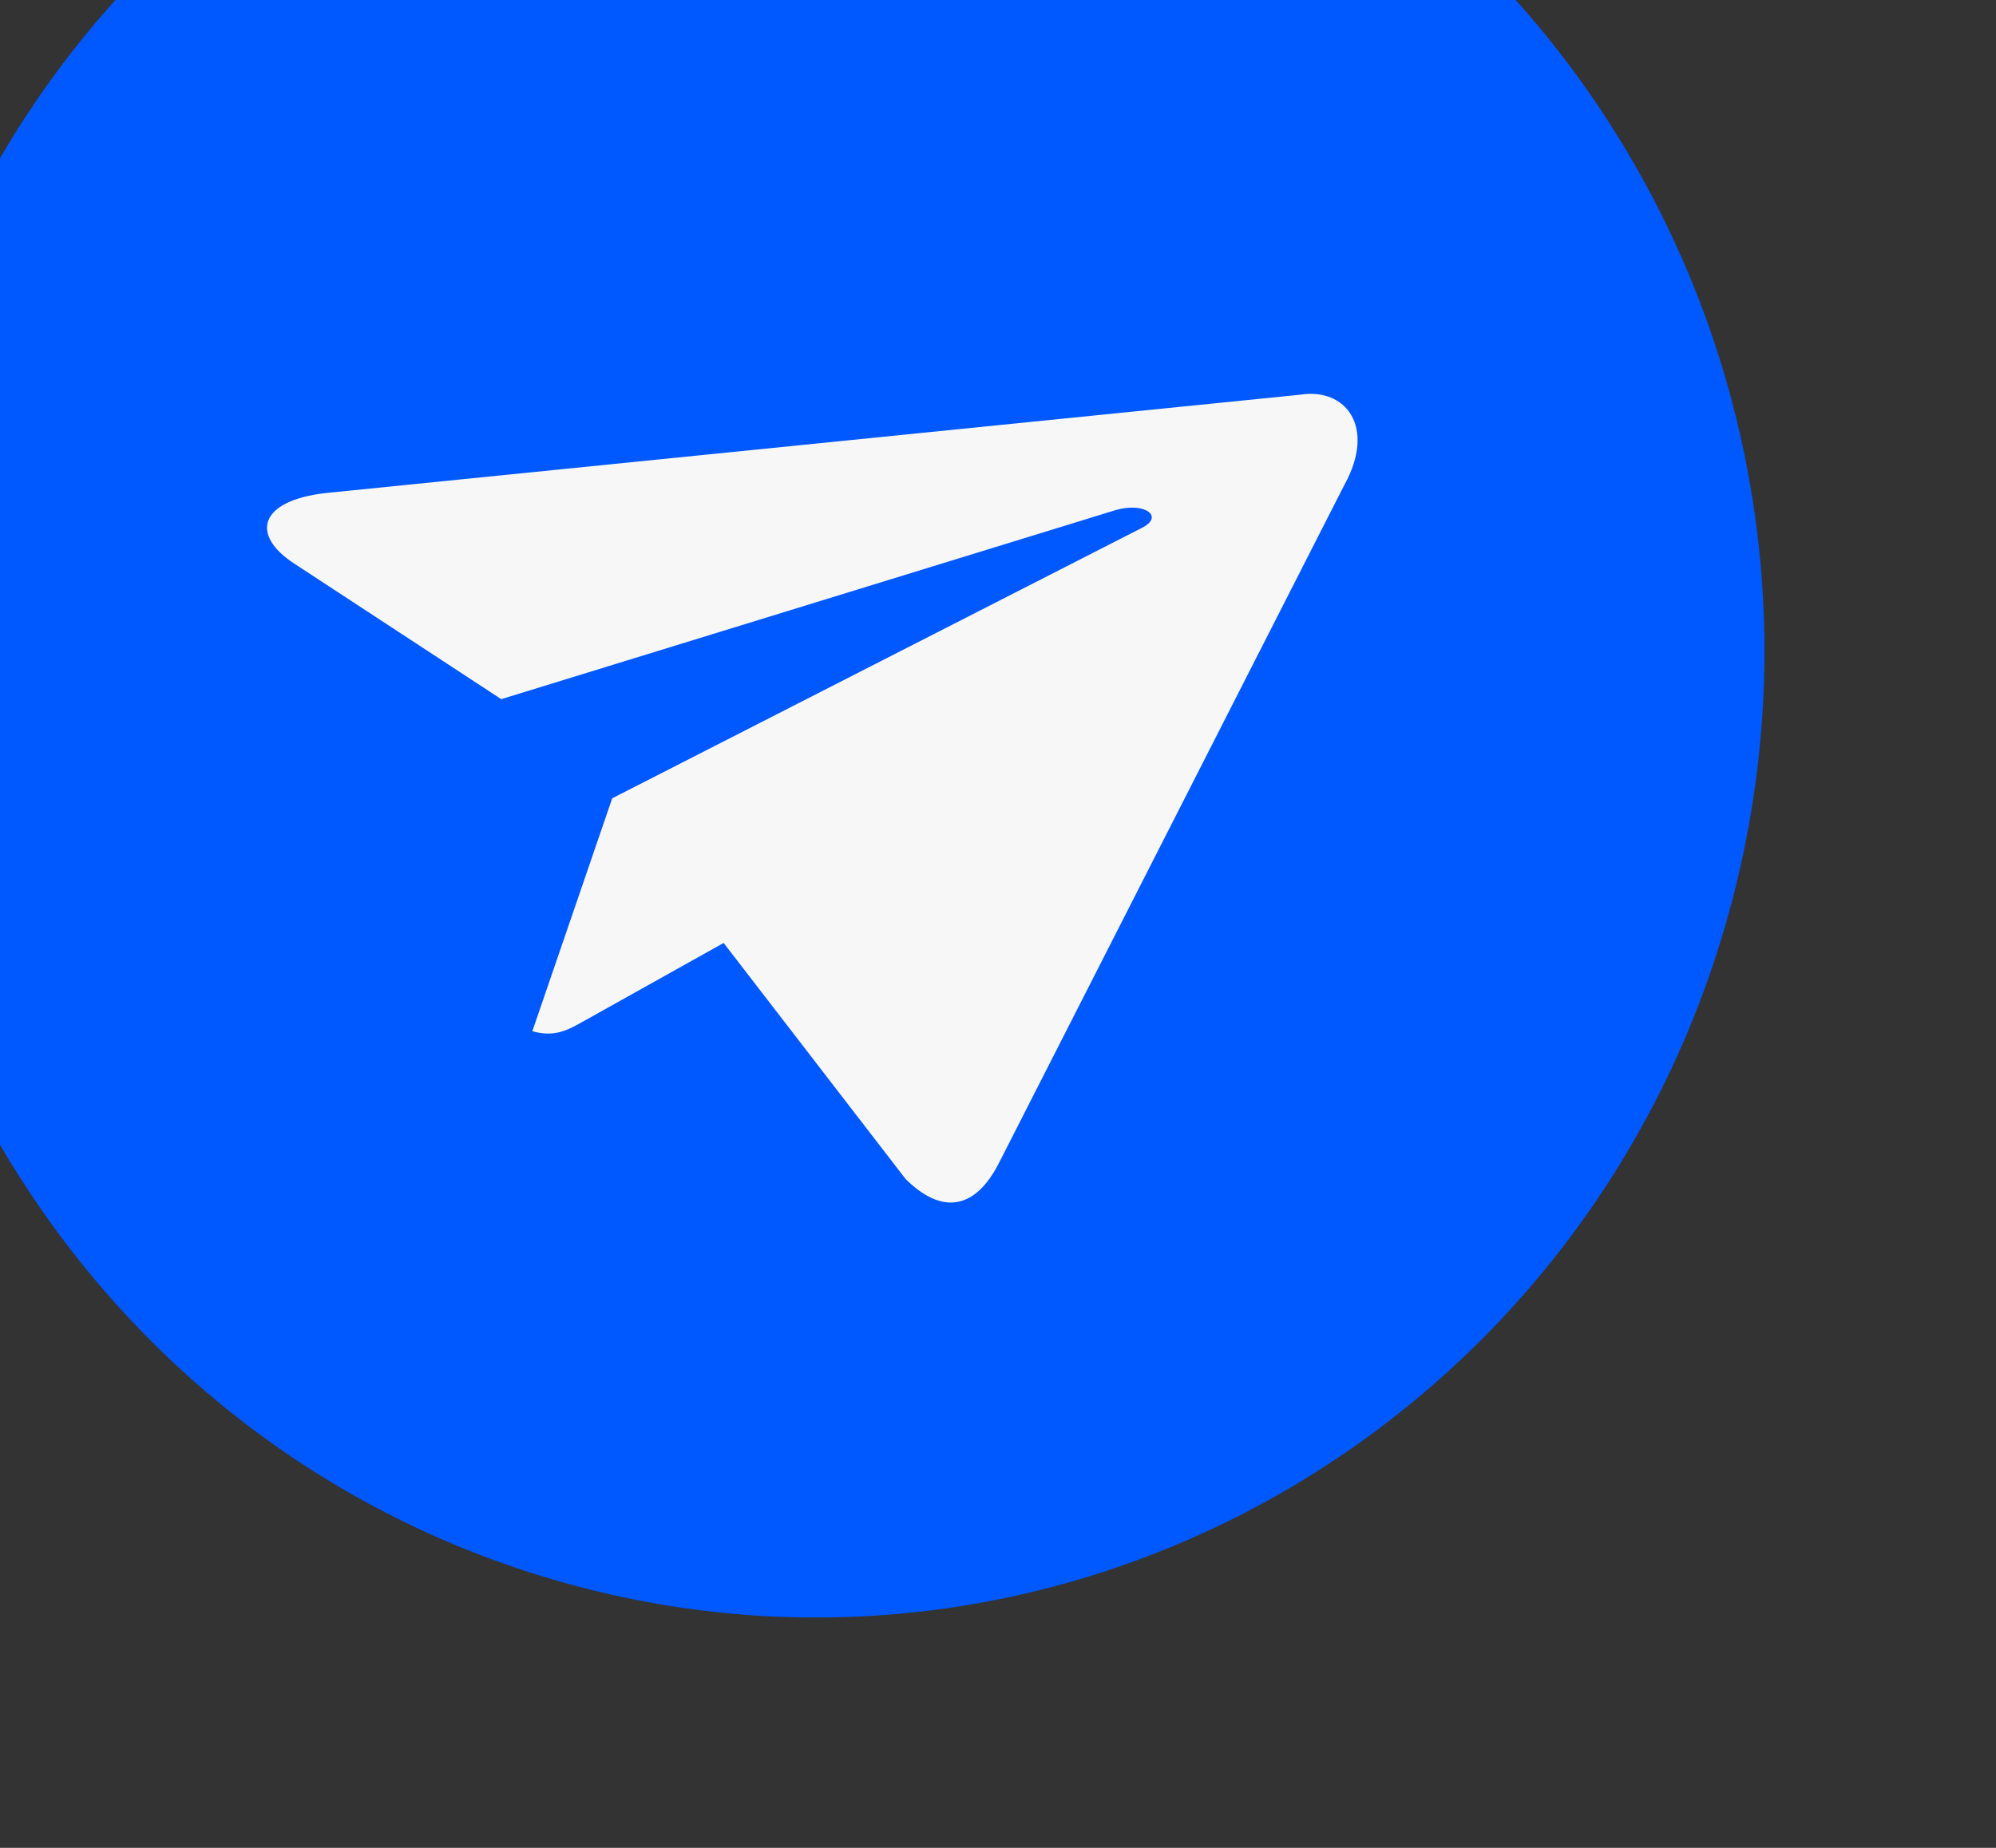
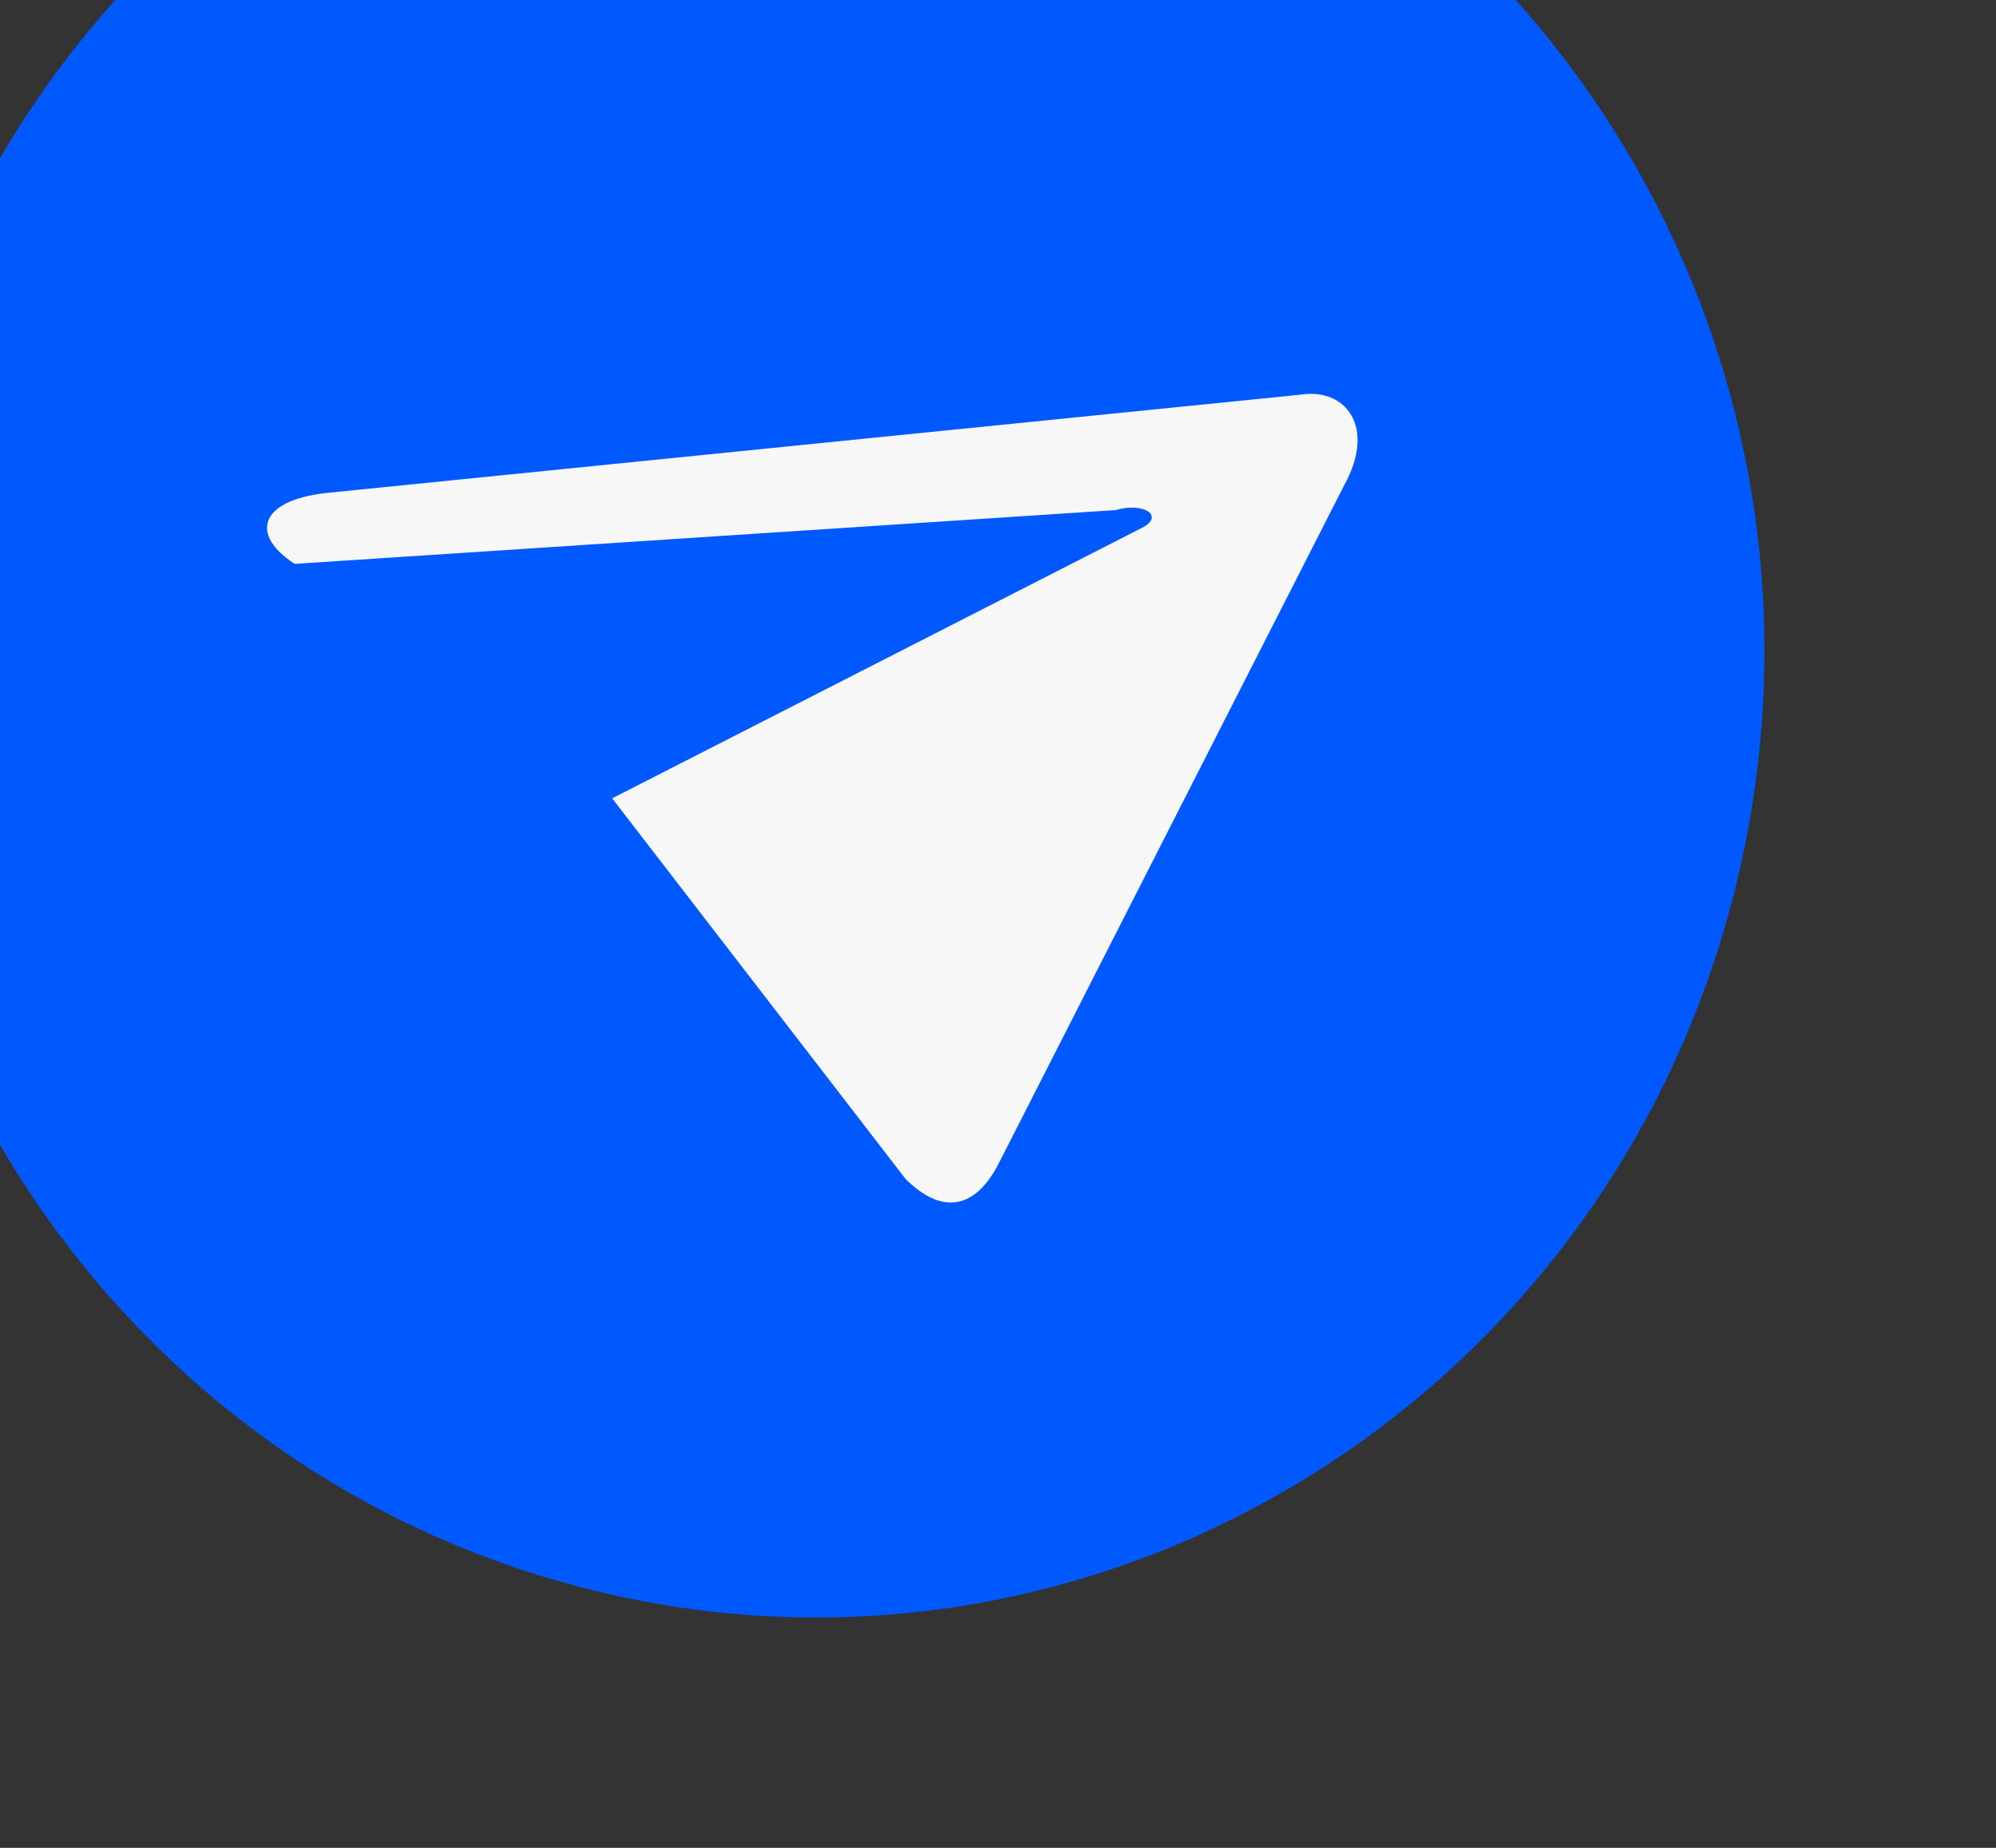
<svg xmlns="http://www.w3.org/2000/svg" width="108" height="100" viewBox="0 0 108 100" fill="none">
  <rect x="0" y="0" width="108" height="100" fill="#333333" stroke="none" />
  <path fill-rule="evenodd" clip-rule="evenodd" d="M30.479 85.639C57.805 93.315 86.07 76.986 93.61 49.167C101.15 21.348 85.11 -7.426 57.783 -15.102C30.457 -22.777 2.192 -6.448 -5.348 21.37C-12.888 49.189 3.152 77.963 30.479 85.639Z" fill="#0058FF" />
-   <path fill-rule="evenodd" clip-rule="evenodd" d="M28.804 55.806C30.041 56.154 30.744 55.731 31.619 55.242L39.986 50.565L33.126 43.201" fill="#F8F7F8" />
-   <path fill-rule="evenodd" clip-rule="evenodd" d="M33.123 43.203L48.998 63.801C50.927 65.718 52.748 65.518 54.065 62.91L72.735 26.253C74.486 23.094 72.802 20.966 70.352 21.36L17.621 26.682C14.008 27.096 13.526 28.949 15.944 30.515L27.121 37.836L60.366 27.604C61.926 27.154 63.033 27.943 61.779 28.57" fill="#F8F7F8" />
+   <path fill-rule="evenodd" clip-rule="evenodd" d="M33.123 43.203L48.998 63.801C50.927 65.718 52.748 65.518 54.065 62.91L72.735 26.253C74.486 23.094 72.802 20.966 70.352 21.36L17.621 26.682C14.008 27.096 13.526 28.949 15.944 30.515L60.366 27.604C61.926 27.154 63.033 27.943 61.779 28.57" fill="#F8F7F8" />
</svg>